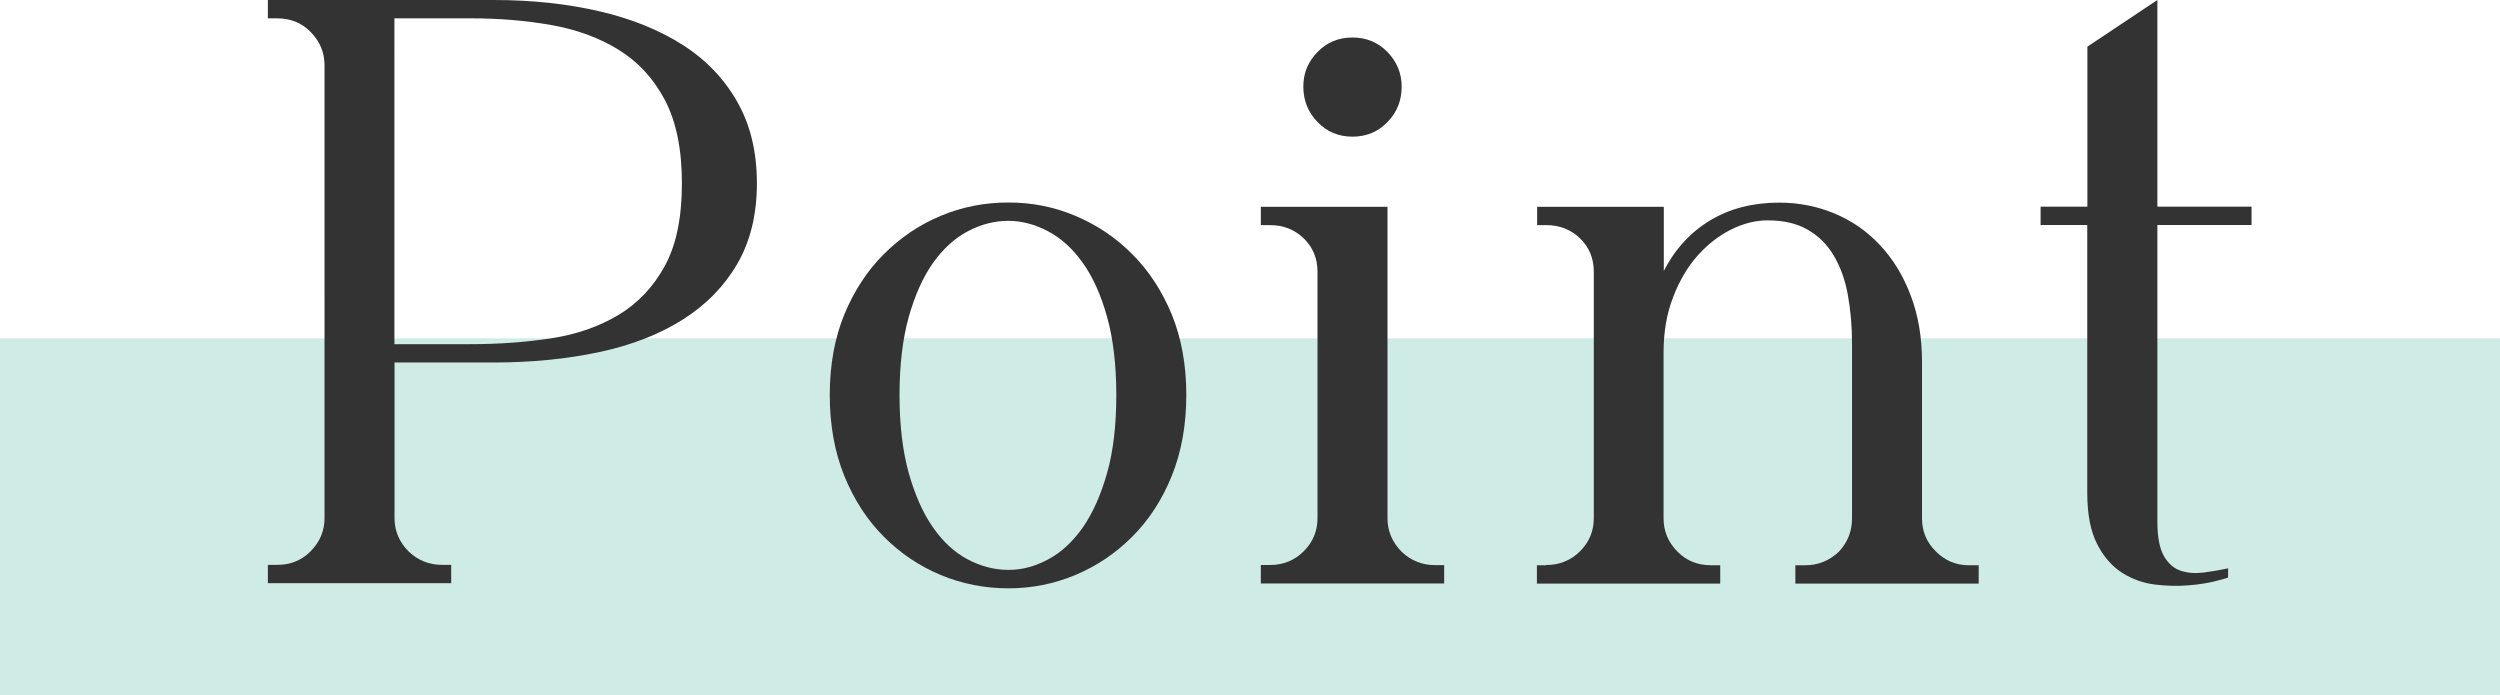
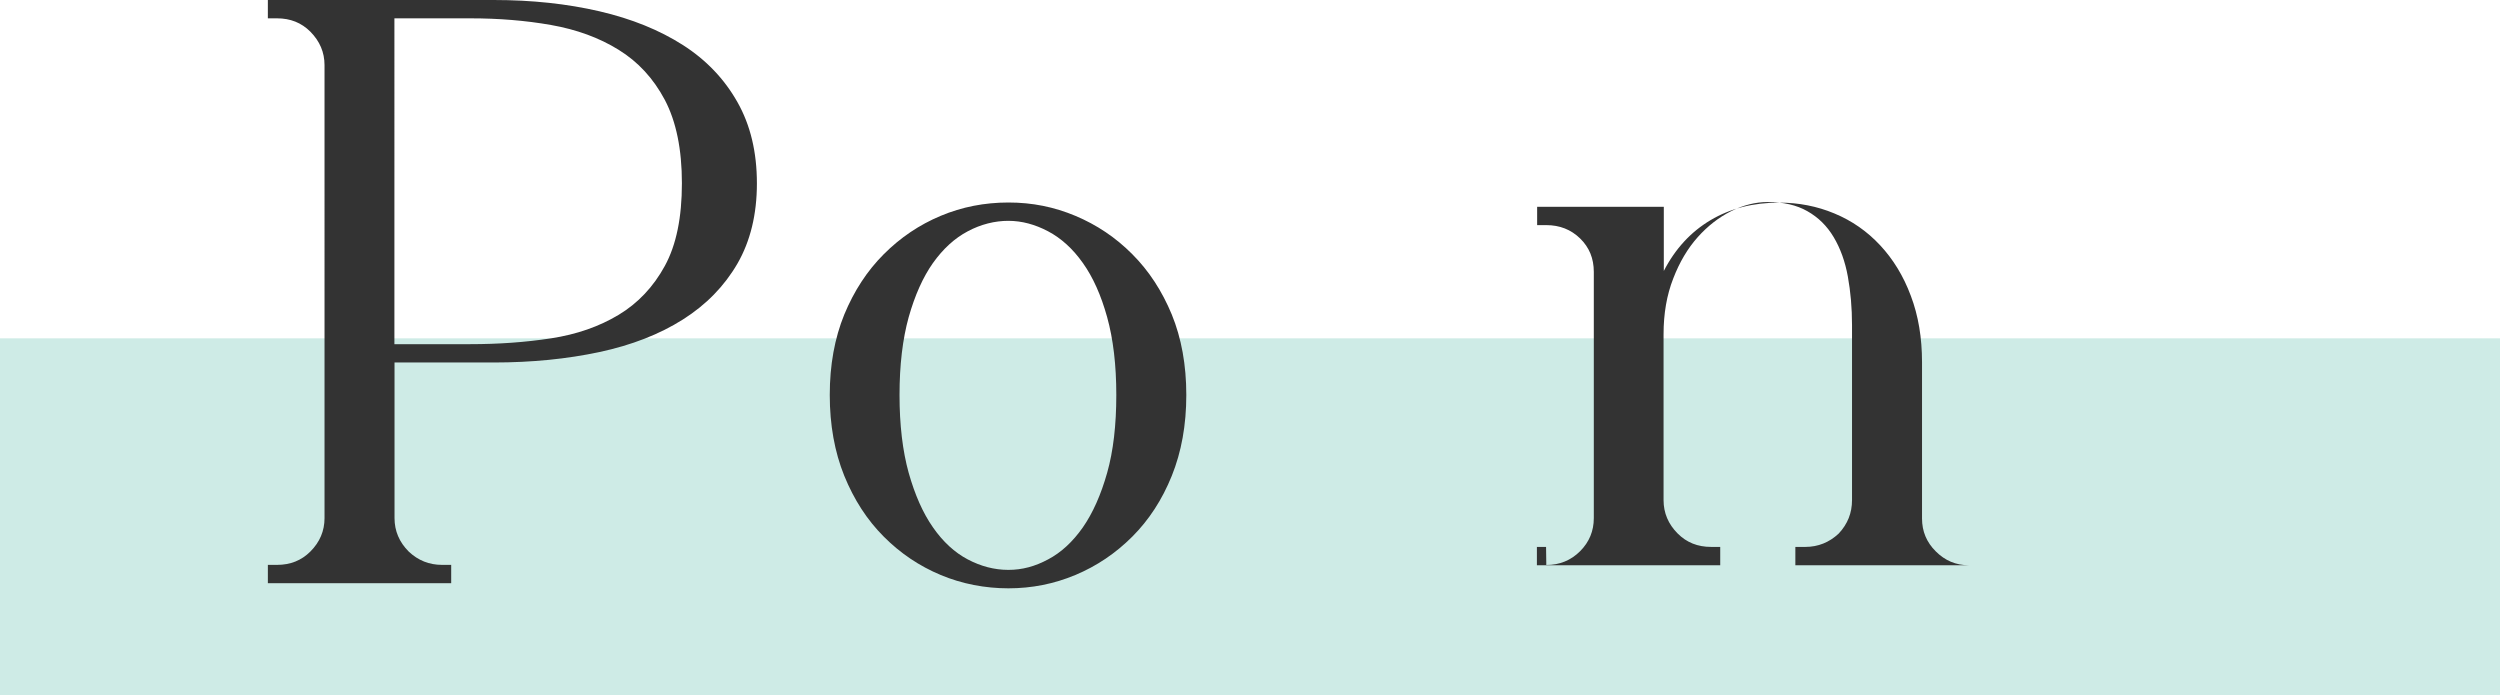
<svg xmlns="http://www.w3.org/2000/svg" width="210" height="58.42" viewBox="0 0 210 58.42">
  <defs>
    <style>.d{fill:#333;}.e{fill:#ceebe6;mix-blend-mode:multiply;}.f{isolation:isolate;}</style>
  </defs>
  <g class="f">
    <g id="a" />
    <g id="b">
      <g id="c">
        <g>
          <rect class="e" y="28.42" width="210" height="30" />
          <g>
            <path class="d" d="M63.58,15.4c0,2.61-.55,4.86-1.64,6.75-1.1,1.89-2.62,3.45-4.58,4.69-1.96,1.24-4.29,2.15-7,2.73-2.71,.58-5.67,.88-8.89,.88h-8.33v13.07c0,1.08,.4,2.02,1.19,2.81,.79,.75,1.73,1.12,2.8,1.12h.77v1.54h-15.4v-1.54h.77c1.12,0,2.05-.37,2.8-1.12,.79-.79,1.19-1.73,1.19-2.81V5.47c0-1.08-.4-2.01-1.19-2.81-.75-.75-1.68-1.12-2.8-1.12h-.77V0h18.97c3.22,0,6.18,.32,8.89,.95,2.71,.63,5.04,1.58,7,2.83s3.49,2.86,4.58,4.79c1.1,1.94,1.64,4.21,1.64,6.83Zm-6.3,0c0-2.86-.48-5.19-1.43-7-.96-1.81-2.25-3.21-3.89-4.22-1.63-1.01-3.52-1.7-5.67-2.08s-4.41-.56-6.79-.56h-6.37V28.91h6.37c2.38,0,4.64-.16,6.79-.49s4.04-.99,5.67-1.97c1.63-.98,2.93-2.36,3.89-4.12,.96-1.76,1.43-4.07,1.43-6.93Z" />
            <path class="d" d="M99.65,33.18c0,2.52-.41,4.78-1.22,6.79-.81,2.01-1.92,3.71-3.32,5.11-1.4,1.4-2.99,2.47-4.78,3.22s-3.67,1.12-5.62,1.12-3.9-.37-5.69-1.12c-1.79-.75-3.39-1.82-4.78-3.22-1.4-1.4-2.5-3.1-3.32-5.11-.81-2.01-1.22-4.27-1.22-6.79s.41-4.77,1.22-6.76c.82-1.98,1.92-3.67,3.32-5.07,1.4-1.4,2.99-2.47,4.78-3.22,1.79-.75,3.69-1.12,5.69-1.12s3.83,.37,5.62,1.12c1.79,.75,3.39,1.82,4.78,3.22,1.4,1.4,2.5,3.09,3.32,5.07,.81,1.98,1.22,4.24,1.22,6.76Zm-5.88,0c0-2.52-.26-4.7-.77-6.54-.51-1.84-1.19-3.36-2.04-4.55-.84-1.19-1.82-2.08-2.92-2.66-1.1-.58-2.21-.88-3.34-.88s-2.31,.29-3.41,.88c-1.1,.58-2.07,1.47-2.92,2.66-.84,1.19-1.52,2.71-2.04,4.55-.51,1.84-.77,4.02-.77,6.54s.26,4.7,.77,6.54c.52,1.84,1.19,3.37,2.04,4.58,.84,1.21,1.82,2.11,2.92,2.69,1.1,.58,2.24,.88,3.41,.88s2.24-.29,3.34-.88c1.1-.58,2.07-1.48,2.92-2.69,.84-1.21,1.52-2.74,2.04-4.58,.52-1.84,.77-4.03,.77-6.54Z" />
-             <path class="d" d="M105.91,47.46h.77c1.12,0,2.07-.39,2.84-1.16,.77-.77,1.15-1.7,1.15-2.78V22.84c0-1.13-.38-2.06-1.15-2.81-.77-.75-1.72-1.12-2.84-1.12h-.77v-1.54h10.64v26.17c0,1.08,.4,2.01,1.19,2.81,.79,.75,1.73,1.12,2.8,1.12h.77v1.54h-15.4v-1.54ZM117.74,7.28c0,1.17-.4,2.16-1.19,2.97-.79,.82-1.77,1.23-2.94,1.23s-2.15-.41-2.94-1.23c-.79-.82-1.19-1.81-1.19-2.97s.4-2.09,1.19-2.91c.79-.82,1.77-1.22,2.94-1.22s2.15,.41,2.94,1.22c.79,.82,1.19,1.79,1.19,2.91Z" />
-             <path class="d" d="M129.89,47.46c1.12,0,2.07-.39,2.84-1.16,.77-.77,1.15-1.7,1.15-2.78V22.84c0-1.13-.38-2.06-1.15-2.81-.77-.75-1.72-1.12-2.84-1.12h-.77v-1.54h10.64v5.39c.96-1.87,2.28-3.29,3.93-4.27,1.65-.98,3.57-1.47,5.76-1.47,1.63,0,3.18,.3,4.64,.91,1.47,.61,2.75,1.5,3.84,2.67,1.09,1.17,1.96,2.58,2.58,4.25,.63,1.66,.94,3.52,.94,5.58v13.12c0,1.08,.38,2,1.16,2.77,.77,.77,1.69,1.16,2.76,1.16h.84v1.54h-15.4v-1.54h.84c1.07,0,2.01-.38,2.8-1.12,.75-.8,1.12-1.73,1.12-2.81v-14.7c0-1.45-.12-2.81-.35-4.08-.23-1.27-.63-2.37-1.19-3.31-.56-.94-1.29-1.66-2.21-2.18-.91-.52-2.02-.77-3.33-.77-1.03,0-2.05,.26-3.08,.77-1.03,.52-1.96,1.24-2.8,2.18-.84,.94-1.53,2.1-2.06,3.48-.54,1.38-.81,2.94-.81,4.68v13.93c0,1.08,.4,2.02,1.19,2.81,.75,.75,1.68,1.12,2.8,1.12h.77v1.54h-15.4v-1.54h.77Z" />
-             <path class="d" d="M175.34,17.36V3.92l5.88-3.92V17.36h7.91v1.54h-7.91v24.92c0,1.31,.19,2.27,.56,2.91,.37,.63,.85,1.04,1.43,1.22,.58,.19,1.22,.23,1.92,.14s1.38-.21,2.03-.35v.77c-.09,.05-.46,.15-1.08,.31-.63,.16-1.39,.28-2.28,.35-.89,.07-1.82,.05-2.79-.07s-1.89-.44-2.74-.98c-.85-.54-1.56-1.34-2.11-2.42-.55-1.07-.83-2.5-.83-4.27V18.9h-3.92v-1.54h3.92Z" />
+             <path class="d" d="M129.89,47.46c1.12,0,2.07-.39,2.84-1.16,.77-.77,1.15-1.7,1.15-2.78V22.84c0-1.13-.38-2.06-1.15-2.81-.77-.75-1.72-1.12-2.84-1.12h-.77v-1.54h10.64v5.39c.96-1.87,2.28-3.29,3.93-4.27,1.65-.98,3.57-1.47,5.76-1.47,1.63,0,3.18,.3,4.64,.91,1.47,.61,2.75,1.5,3.84,2.67,1.09,1.17,1.96,2.58,2.58,4.25,.63,1.66,.94,3.52,.94,5.58v13.12c0,1.08,.38,2,1.16,2.77,.77,.77,1.69,1.16,2.76,1.16h.84h-15.4v-1.54h.84c1.07,0,2.01-.38,2.8-1.12,.75-.8,1.12-1.73,1.12-2.81v-14.7c0-1.45-.12-2.81-.35-4.08-.23-1.27-.63-2.37-1.19-3.31-.56-.94-1.29-1.66-2.21-2.18-.91-.52-2.02-.77-3.33-.77-1.03,0-2.05,.26-3.08,.77-1.03,.52-1.96,1.24-2.8,2.18-.84,.94-1.53,2.1-2.06,3.48-.54,1.38-.81,2.94-.81,4.68v13.93c0,1.08,.4,2.02,1.19,2.81,.75,.75,1.68,1.12,2.8,1.12h.77v1.54h-15.4v-1.54h.77Z" />
          </g>
        </g>
      </g>
    </g>
  </g>
</svg>